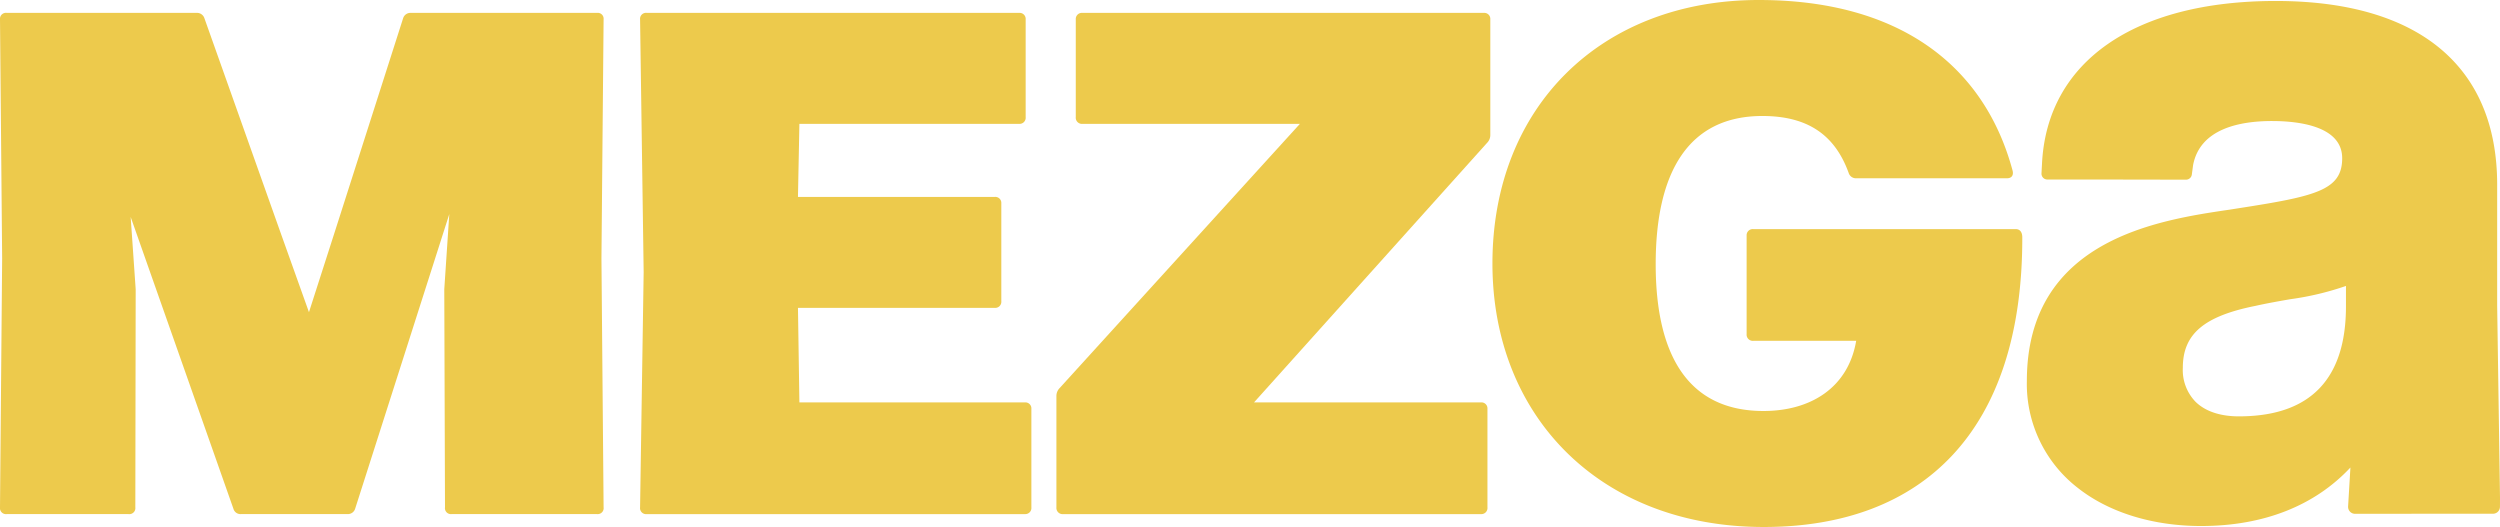
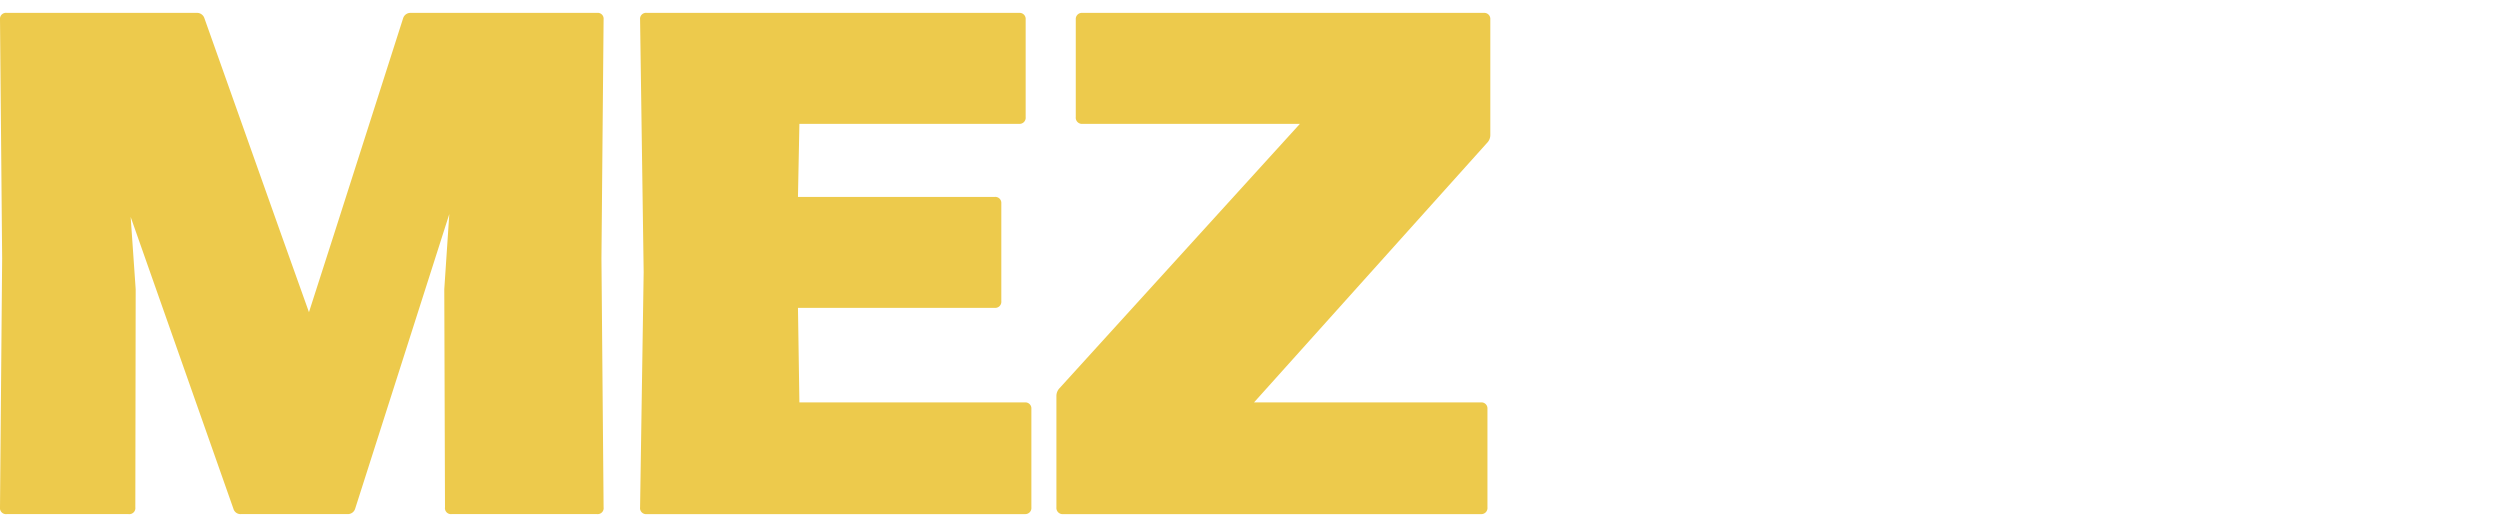
<svg xmlns="http://www.w3.org/2000/svg" viewBox="0 0 448.184 94.475" height="94.475" width="448.184" data-name="Group 68118" id="Group_68118">
  <path fill="#edca4c" transform="translate(0 -1.88)" d="M107.055,4.19H73.616a1.365,1.365,0,0,0-1.348.963L60.01,43.469,55.389,57.846,50.254,43.469,36.647,5.153a1.389,1.389,0,0,0-1.411-.963H1.22A1.068,1.068,0,0,0,0,5.346L.385,48.219,0,92.824a1.086,1.086,0,0,0,1.22,1.22H23.041a1.086,1.086,0,0,0,1.22-1.22l.064-39.086-.9-12.965,18.42,52.308a1.314,1.314,0,0,0,1.347.963H62.32a1.365,1.365,0,0,0,1.348-.963l16.88-52.821-.9,13.478.128,39.086a1.068,1.068,0,0,0,1.156,1.22h26.122a1.068,1.068,0,0,0,1.155-1.22l-.385-44.606.385-42.873a1.048,1.048,0,0,0-1.155-1.156" data-name="Path 111221" id="Path_111221" />
  <path fill="#edca4c" transform="translate(-93.382 -1.88)" d="M277.126,74.02H236.692l-.256-16.943h35.3a1.1,1.1,0,0,0,1.155-1.22V38.335a1.078,1.078,0,0,0-1.155-1.155h-35.3l.256-13.094H276.1a1.1,1.1,0,0,0,1.156-1.22V5.347A1.078,1.078,0,0,0,276.1,4.191H209.351a1.068,1.068,0,0,0-1.22,1.156l.642,45.311-.642,42.167a1.087,1.087,0,0,0,1.22,1.22h67.775a1.1,1.1,0,0,0,1.155-1.22V75.176a1.078,1.078,0,0,0-1.155-1.156" data-name="Path 111222" id="Path_111222" />
  <path fill="#edca4c" transform="translate(-154.123 -1.88)" d="M420.142,4.19H348.2a1.1,1.1,0,0,0-1.22,1.156V22.867a1.115,1.115,0,0,0,1.22,1.22h38.958L344.087,71.452a2.034,2.034,0,0,0-.577,1.476v19.9a1.115,1.115,0,0,0,1.219,1.22h74.9a1.1,1.1,0,0,0,1.155-1.22V75.175a1.079,1.079,0,0,0-1.155-1.156H378.938L420.72,27.488a1.992,1.992,0,0,0,.577-1.412V5.346a1.079,1.079,0,0,0-1.155-1.156" data-name="Path 111223" id="Path_111223" />
-   <path fill="#edca4c" transform="translate(-217.737)" d="M579.125,41.076H532.08a1.1,1.1,0,0,0-1.22,1.155v17.65a1.114,1.114,0,0,0,1.22,1.219H550.5c-1.412,8.344-8.086,12.58-16.623,12.58-13.414,0-19.319-9.884-19.319-26.315,0-16.558,5.9-26.571,19.126-26.571,8.215,0,13.029,3.466,15.468,10.205a1.365,1.365,0,0,0,1.348.963h27.021c.834,0,1.219-.513,1.026-1.348C573.477,11.681,558.138,0,533.043,0c-28.24,0-47.751,19.126-47.751,47.238,0,27.469,19.383,47.237,48.65,47.237,28.5,0,46.4-17.2,46.339-51.923,0-.963-.449-1.476-1.155-1.476" data-name="Path 111224" id="Path_111224" />
-   <path fill="#edca4c" transform="translate(-295.709 -0.142)" d="M743.893,89.417l-.508-34.506V33.248c0-21.237-14.1-32.931-39.7-32.931-25.358,0-41.022,10.9-41.9,29.208l-.092,1.688a1.055,1.055,0,0,0,1.054,1.113h1.781c.022,0,.042.007.063.007h11.322l11.685.021a1.055,1.055,0,0,0,1.048-.916l.223-1.675c1.228-6.548,8.366-7.923,14.139-7.923,4.7,0,12.594.867,12.594,6.671,0,5.776-4.8,6.819-18.7,8.984l-1.531.24c-12.685,1.868-36.3,5.348-36.3,30.717a23.565,23.565,0,0,0,9.186,19.2c5.582,4.379,13.413,6.79,22.052,6.79,11.171,0,20.34-3.61,26.768-10.487l-.415,6.974a1.254,1.254,0,0,0,1.252,1.328l14.388-.015h8.778c.011,0,.021,0,.032,0l1.519,0a1.253,1.253,0,0,0,1.255-1.253ZM716.278,55.08c0,12.9-6.293,19.529-18.7,19.7h-.014c-3.555.087-6.413-.809-8.243-2.6a8.176,8.176,0,0,1-2.289-6.107c0-6.033,3.77-9.247,13.044-11.1,2.053-.462,4.17-.832,6.217-1.19a51.646,51.646,0,0,0,9.987-2.38Z" data-name="Path 111225" id="Path_111225" />
</svg>